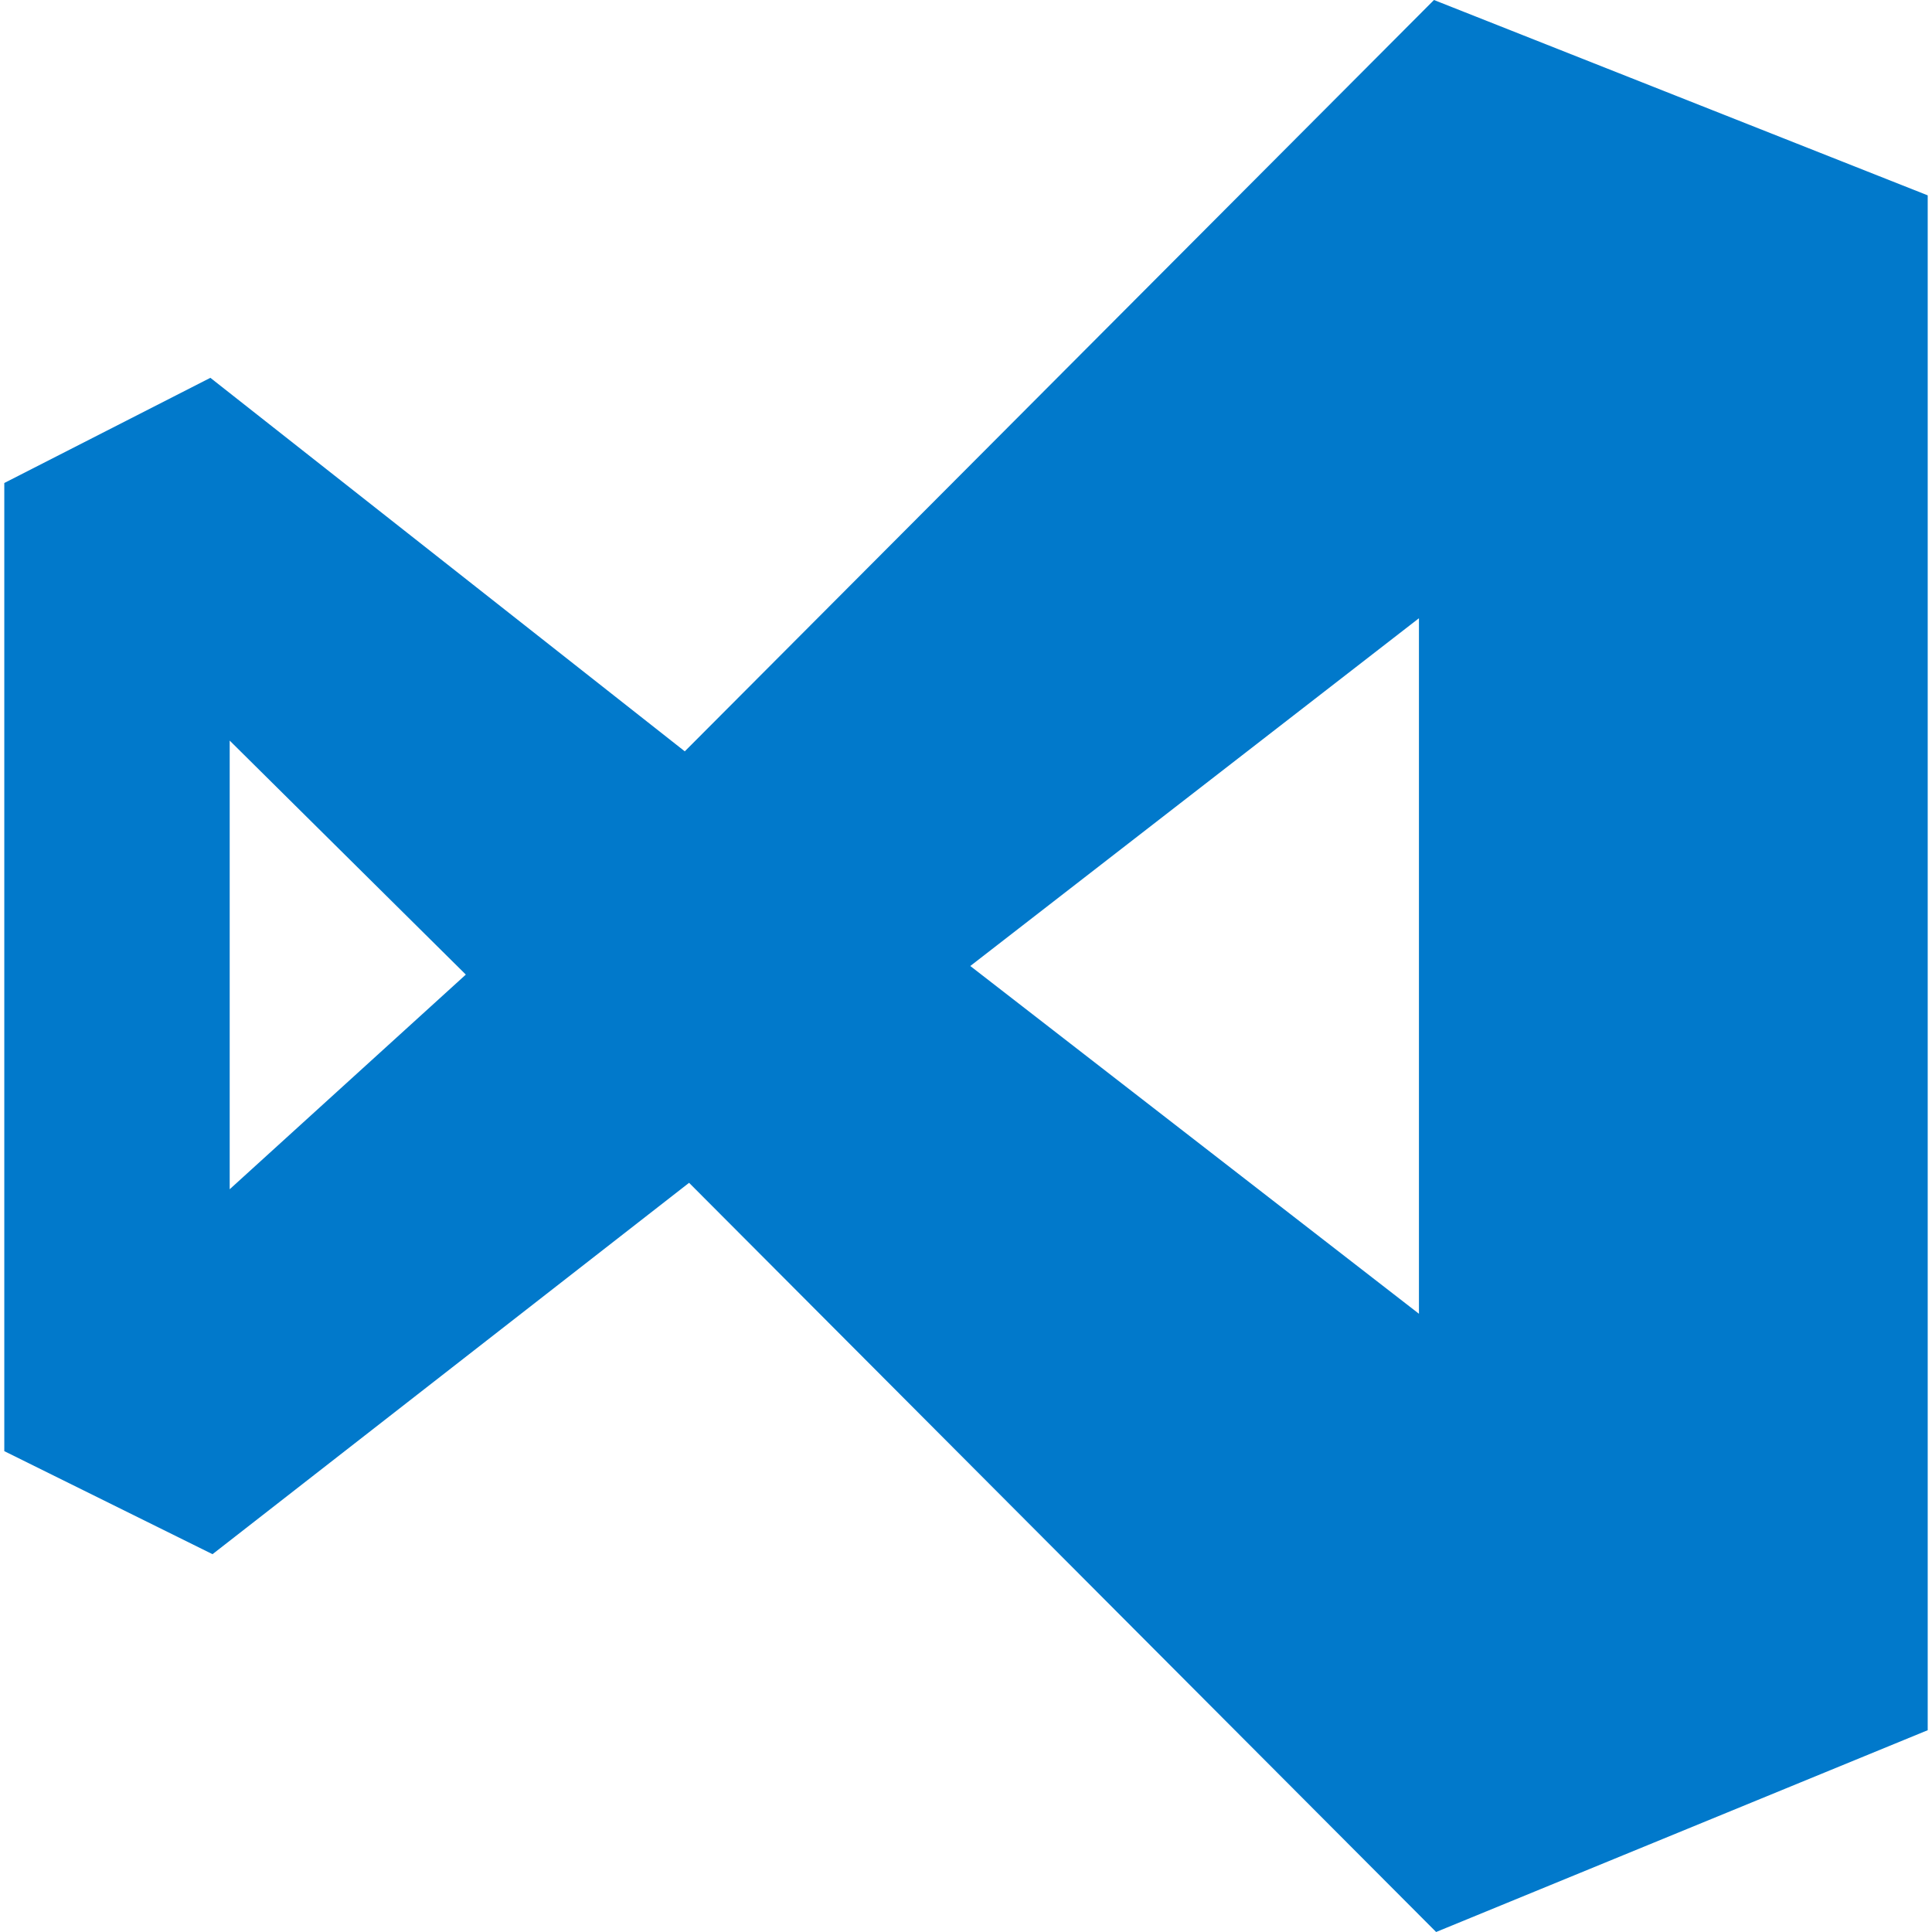
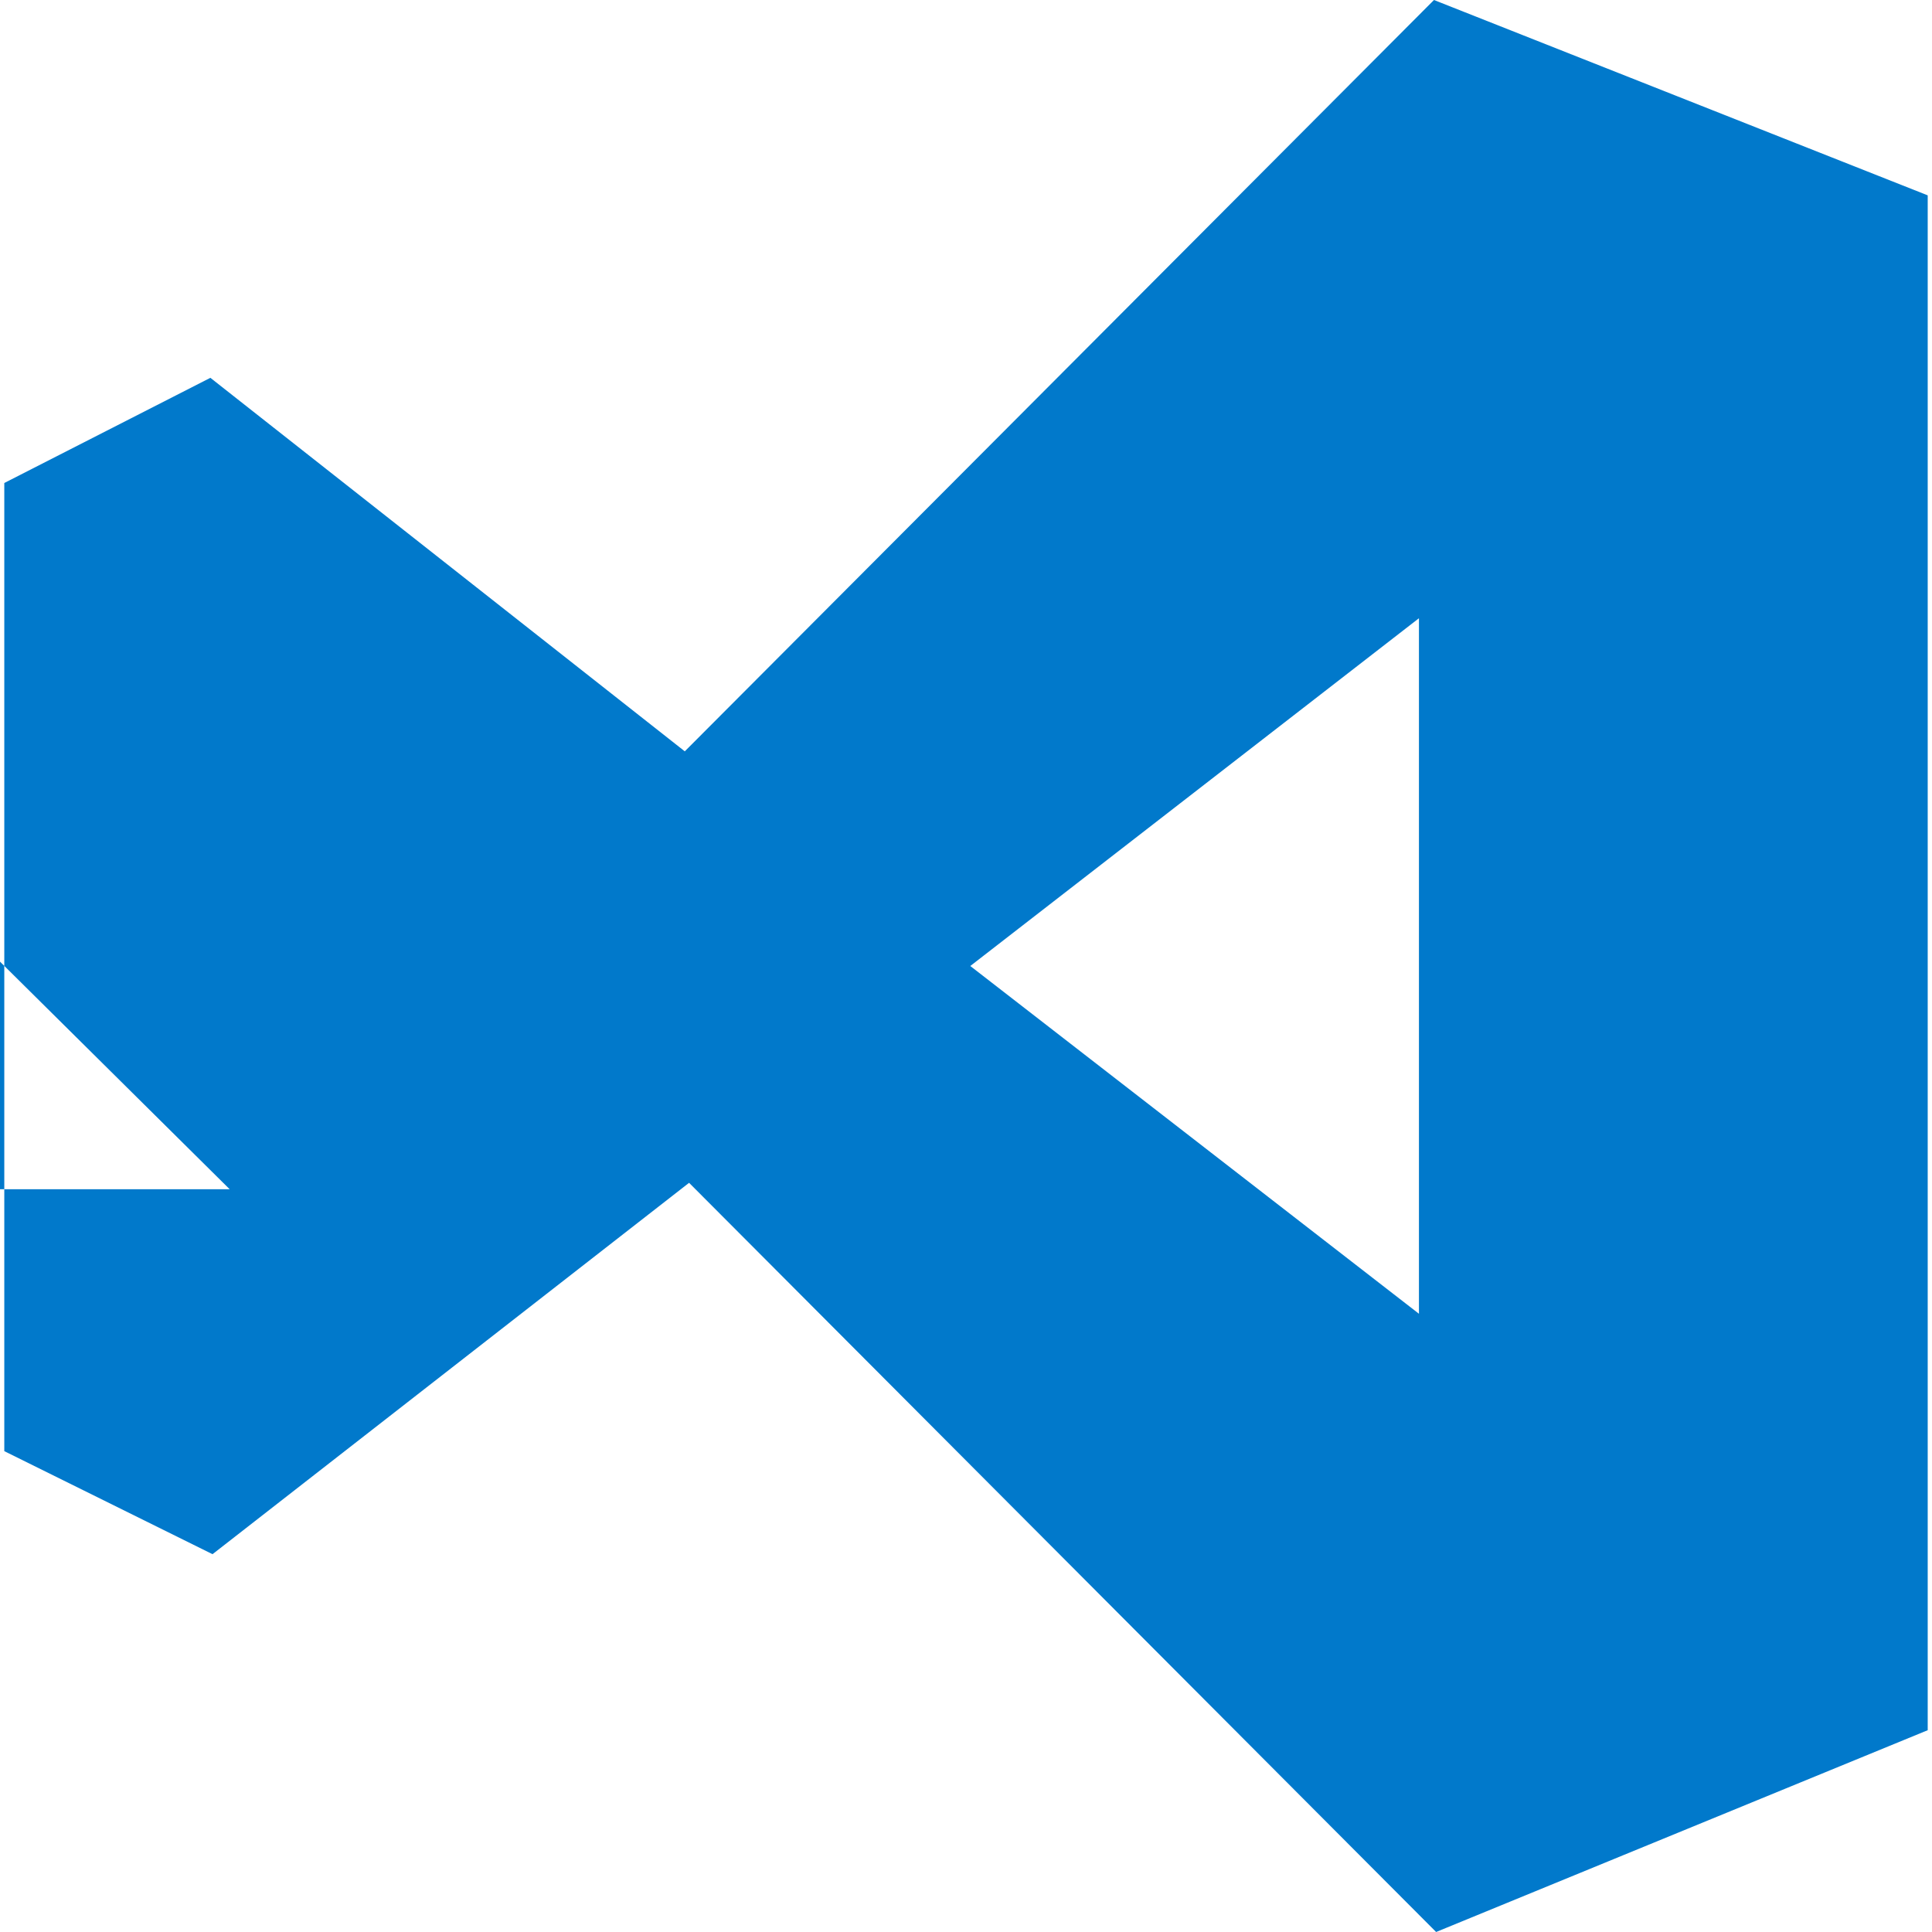
<svg xmlns="http://www.w3.org/2000/svg" version="1.1" id="Layer_1" x="0px" y="0px" viewBox="0 0 90 90" style="enable-background:new 0 0 90 90;" xml:space="preserve">
  <style type="text/css">
	.st0{fill:#0179CB;}
</style>
-   <path class="st0" d="M32.1,55.1L9.9,72.4l-9.7-4.8V22.5l9.6-4.9L31.9,35L66.8,0l23,9.1v71.5L66.9,90L32.1,55.1z M66.1,61.2V28.8  L45.2,45L66.1,61.2L66.1,61.2z M10.7,55.4l11-10l-11-10.9V55.4z" />
+   <path class="st0" d="M32.1,55.1L9.9,72.4l-9.7-4.8V22.5l9.6-4.9L31.9,35L66.8,0l23,9.1v71.5L66.9,90L32.1,55.1z M66.1,61.2V28.8  L45.2,45L66.1,61.2L66.1,61.2z M10.7,55.4l-11-10.9V55.4z" />
</svg>